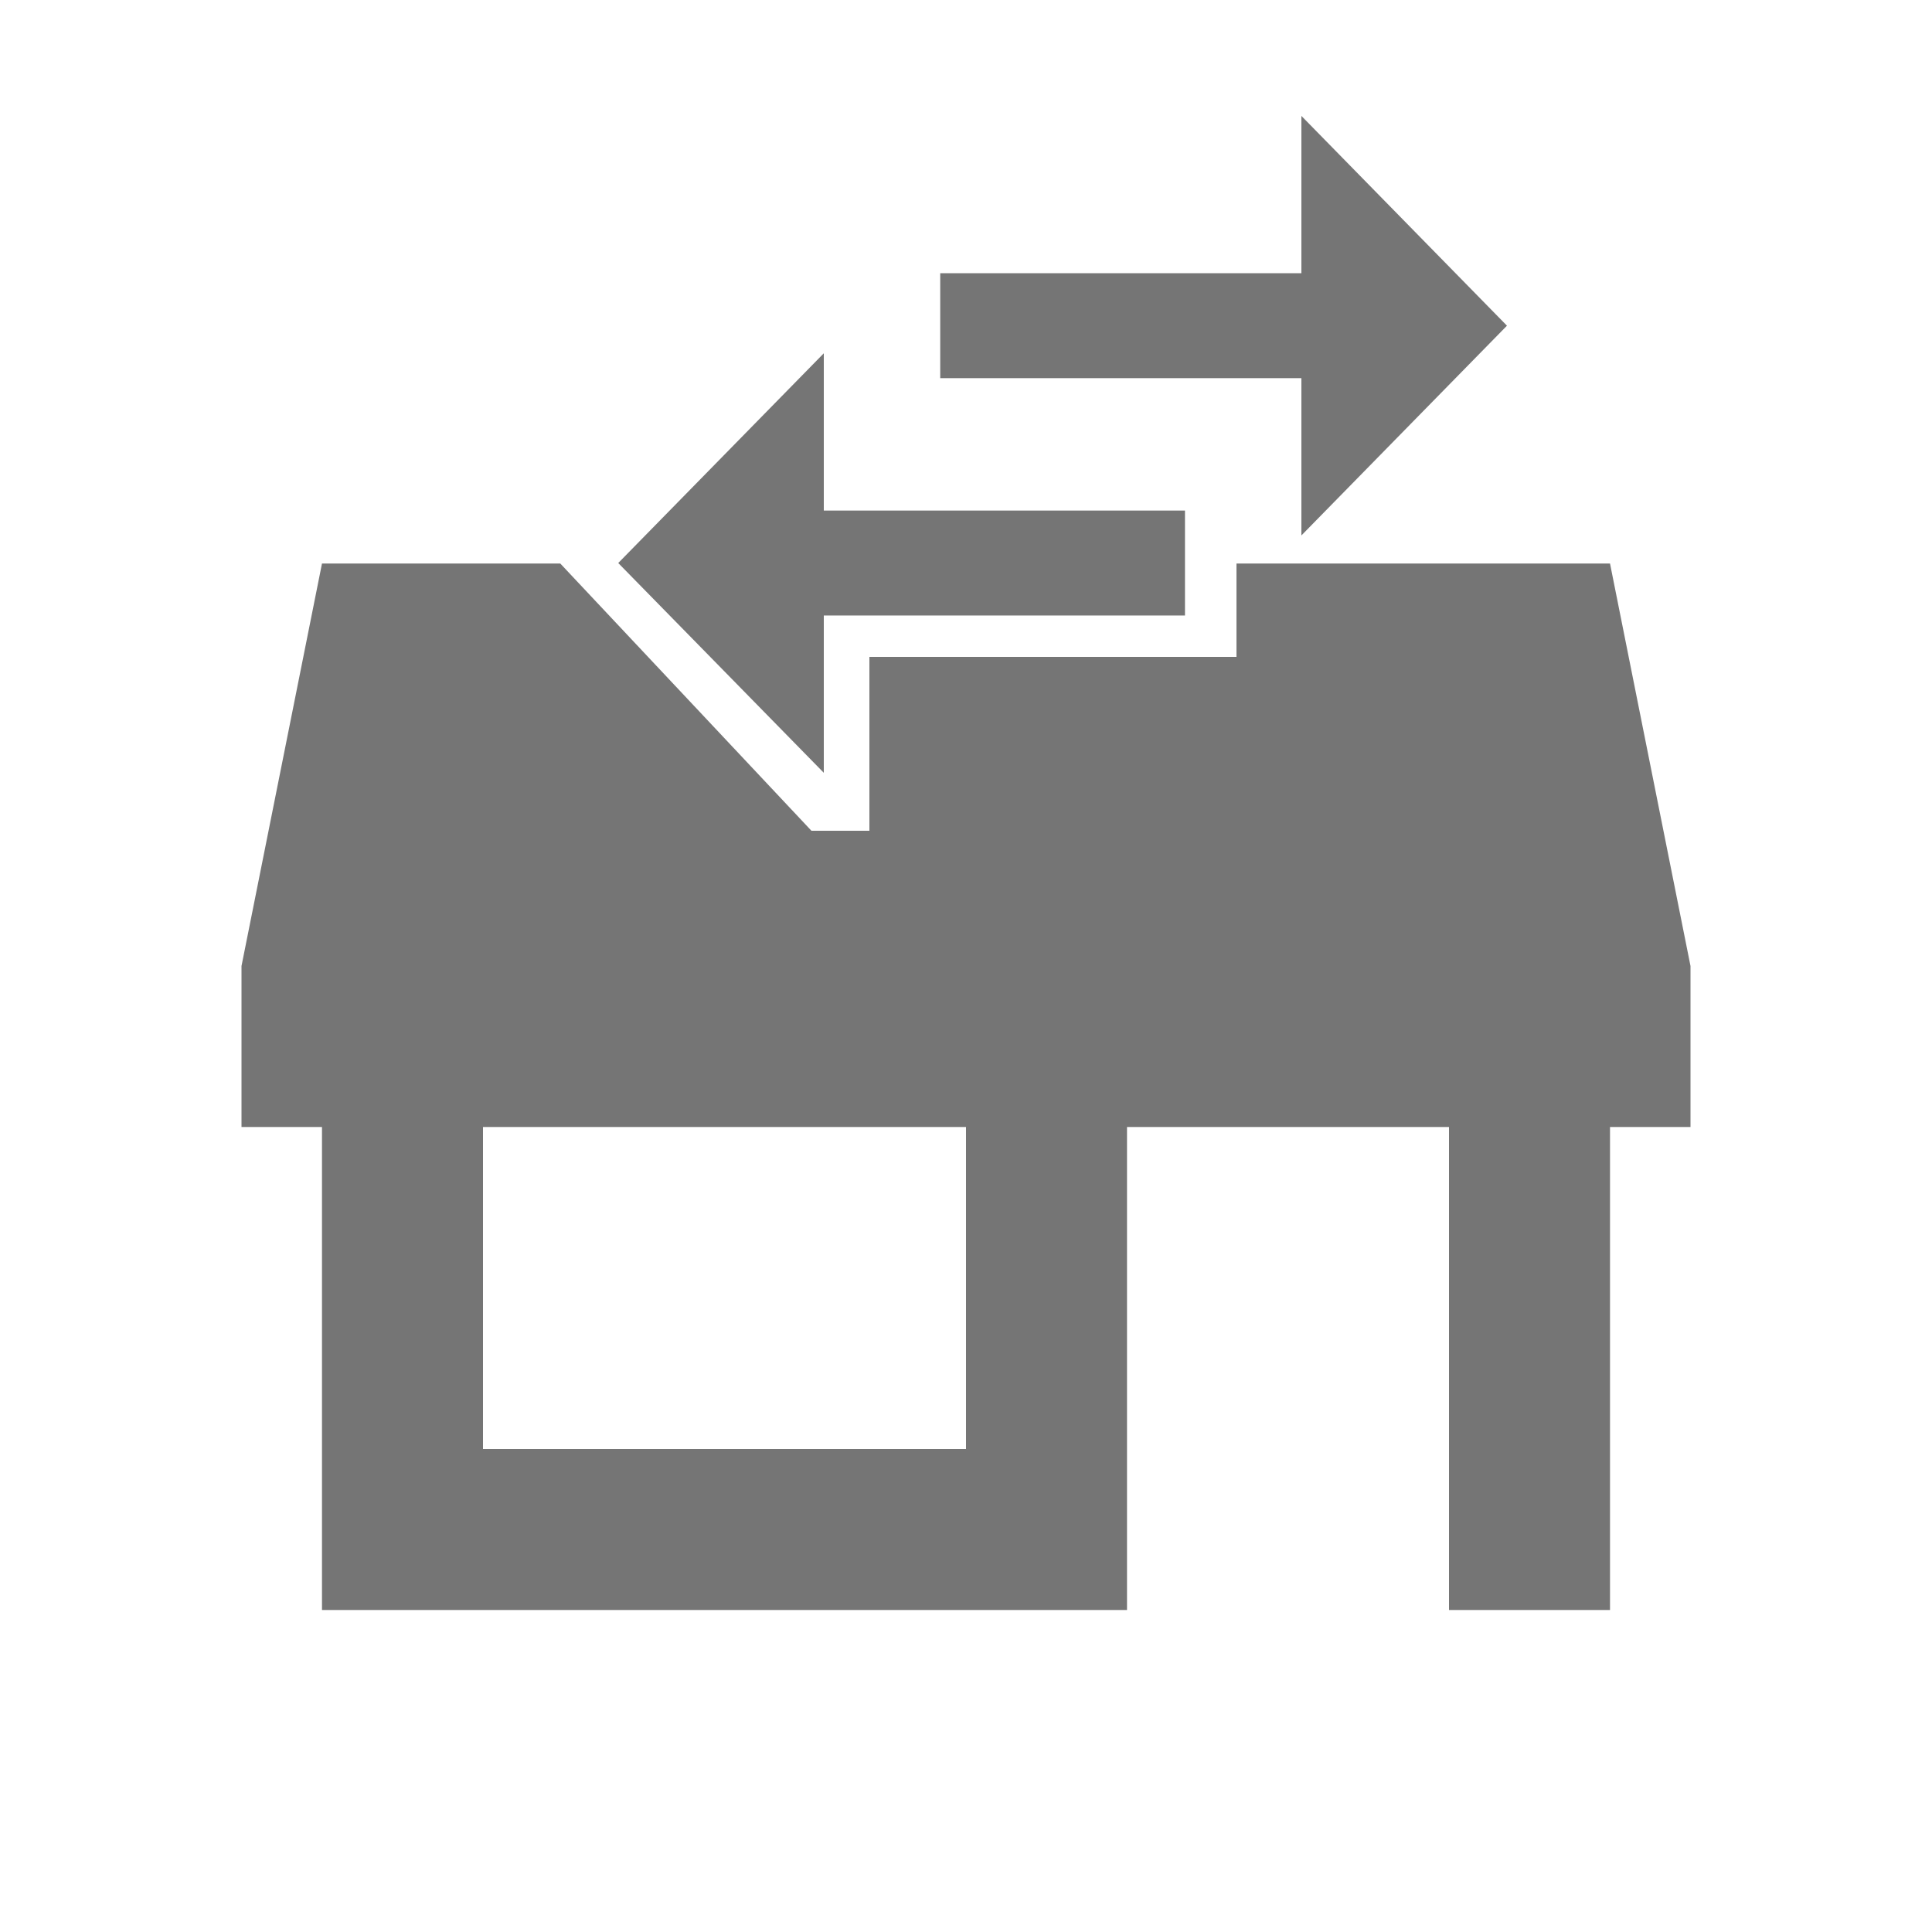
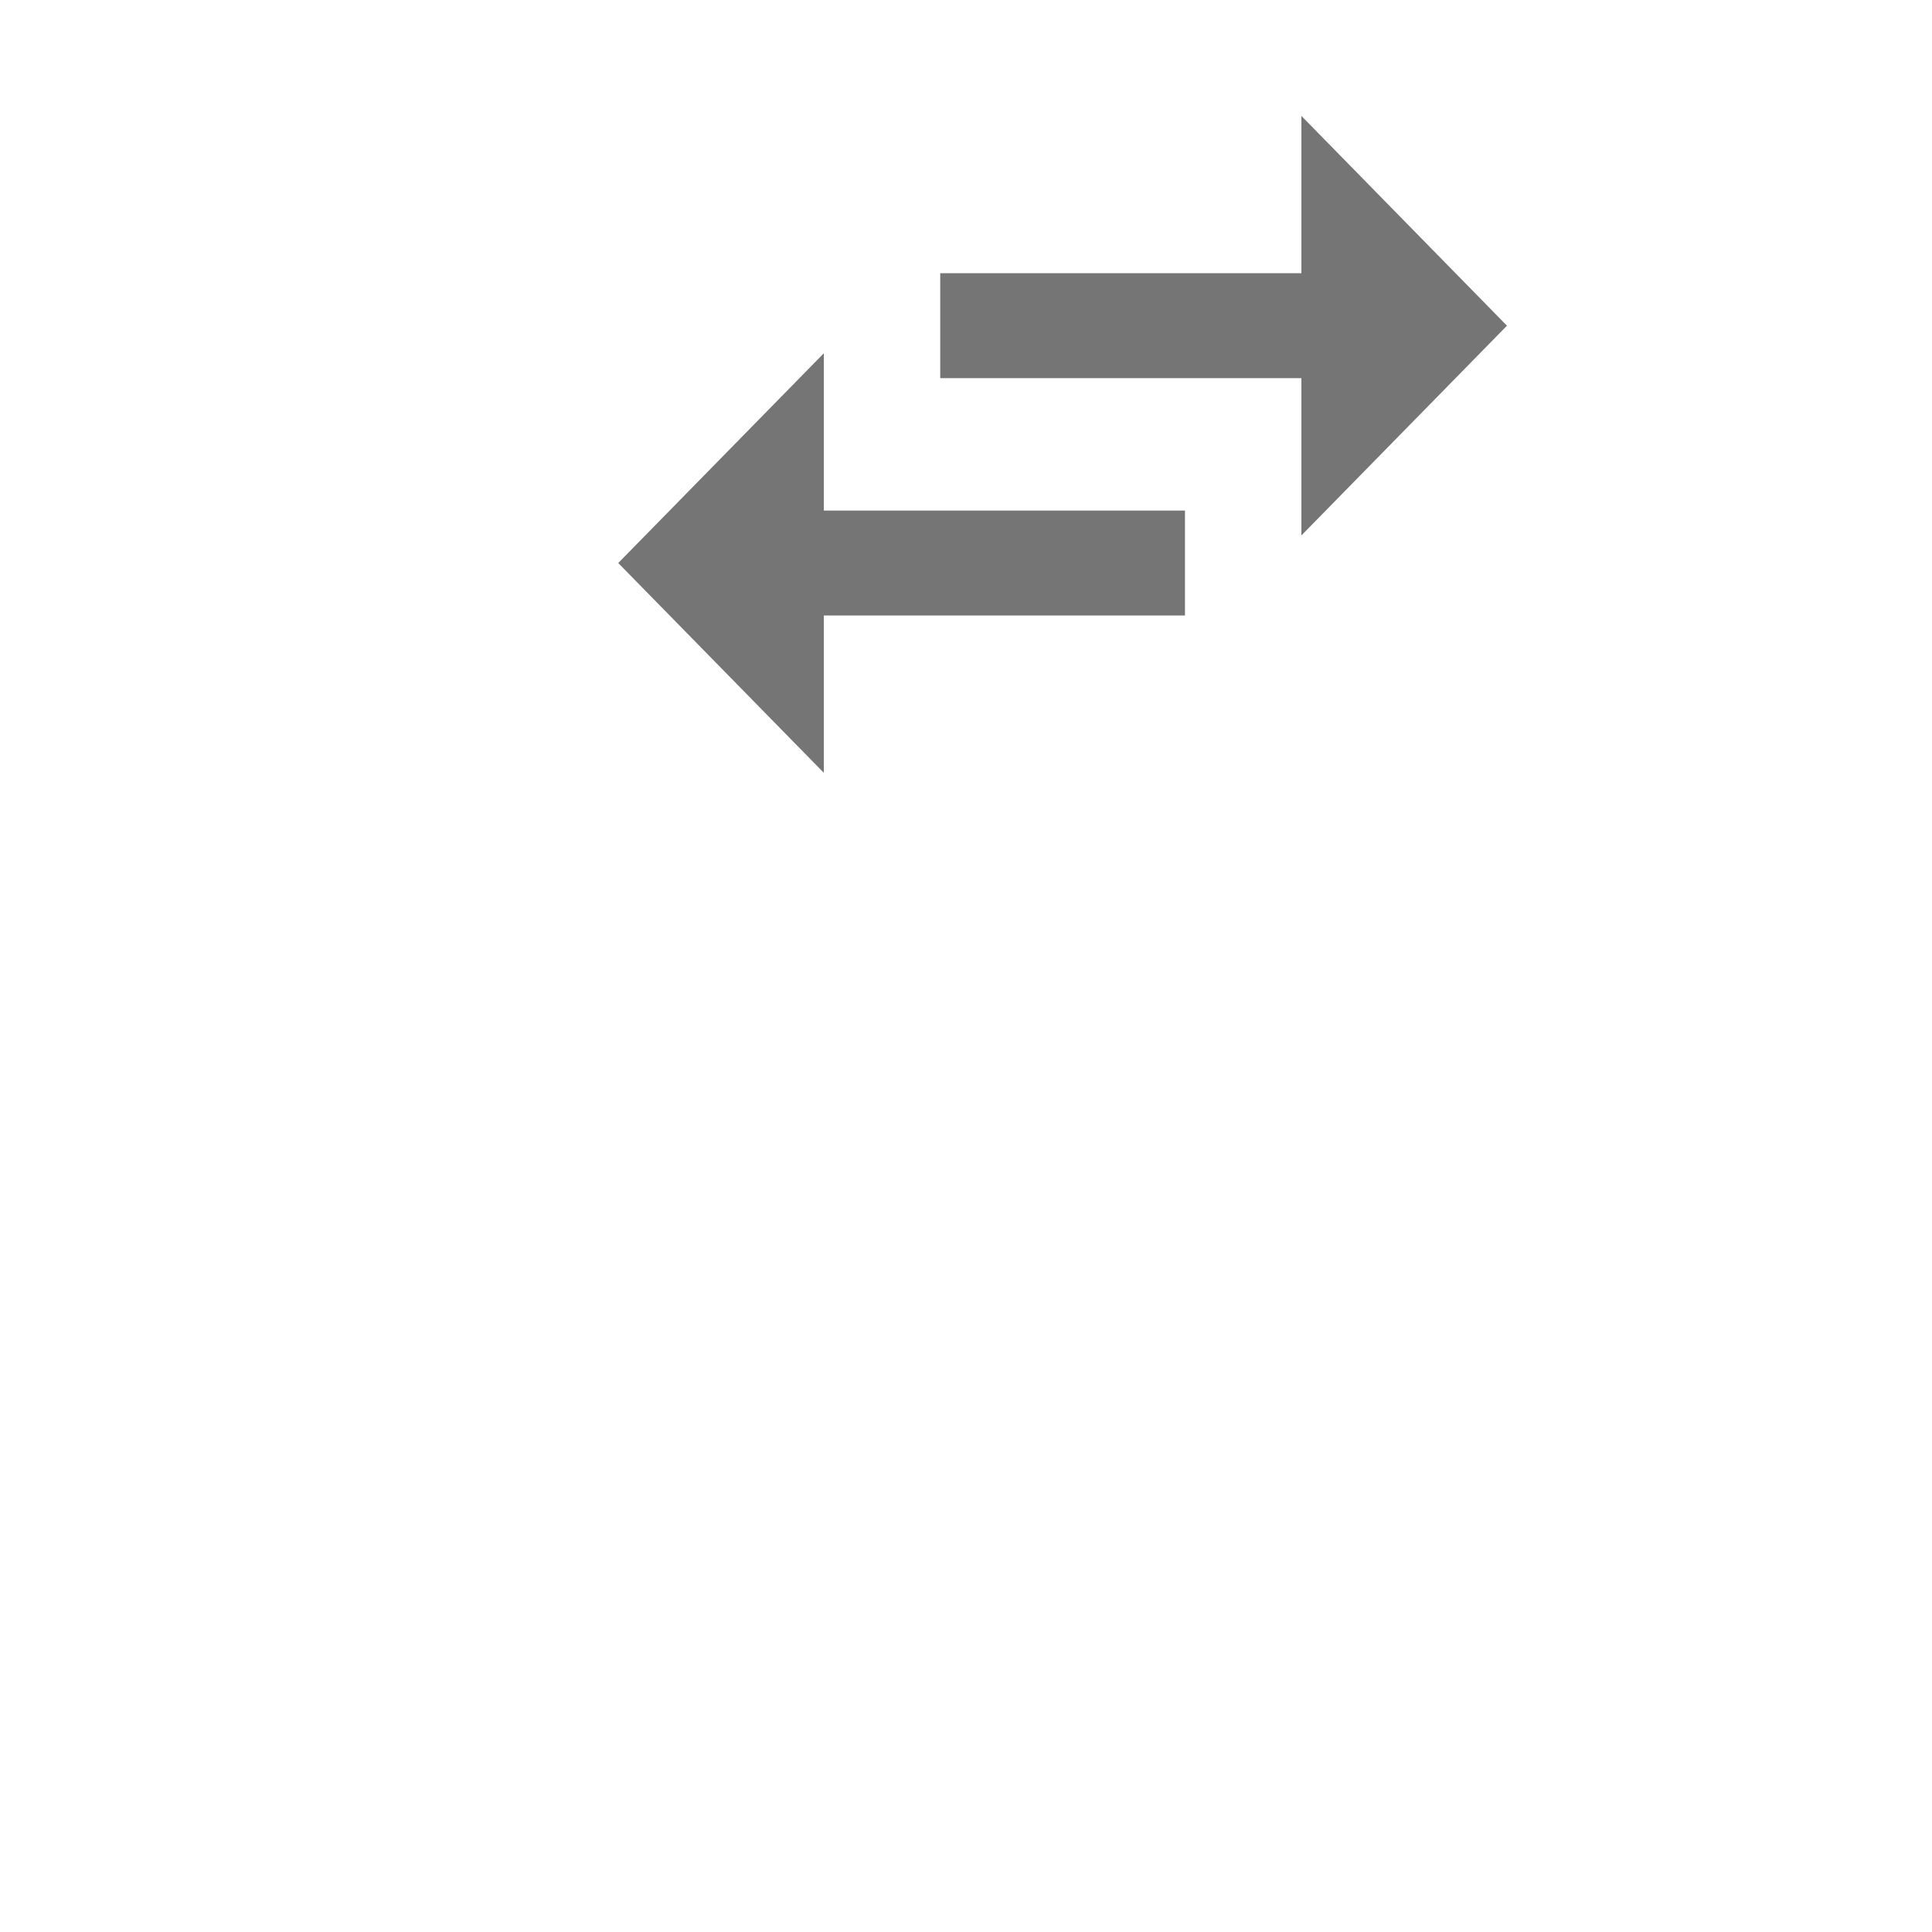
<svg xmlns="http://www.w3.org/2000/svg" width="50" height="50" viewBox="0 0 50 50" fill="none">
-   <path d="M43.75 29.167V25L41.667 14.584H32V17H22.5V21.5H21L14.5 14.584H8.333L6.25 25V29.167H8.333V41.667H29.167V29.167H37.5V41.667H41.667V29.167H43.75ZM25 37.5H12.5V29.167H25V37.5Z" fill="black" fill-opacity="0.54" />
  <path d="M21.32 9.143L16 14.571L21.32 20V15.929H30.667V13.214H21.32V9.143ZM39 8.429L33.68 3V7.071H24.333V9.786H33.68V13.857L39 8.429Z" fill="black" fill-opacity="0.54" />
</svg>